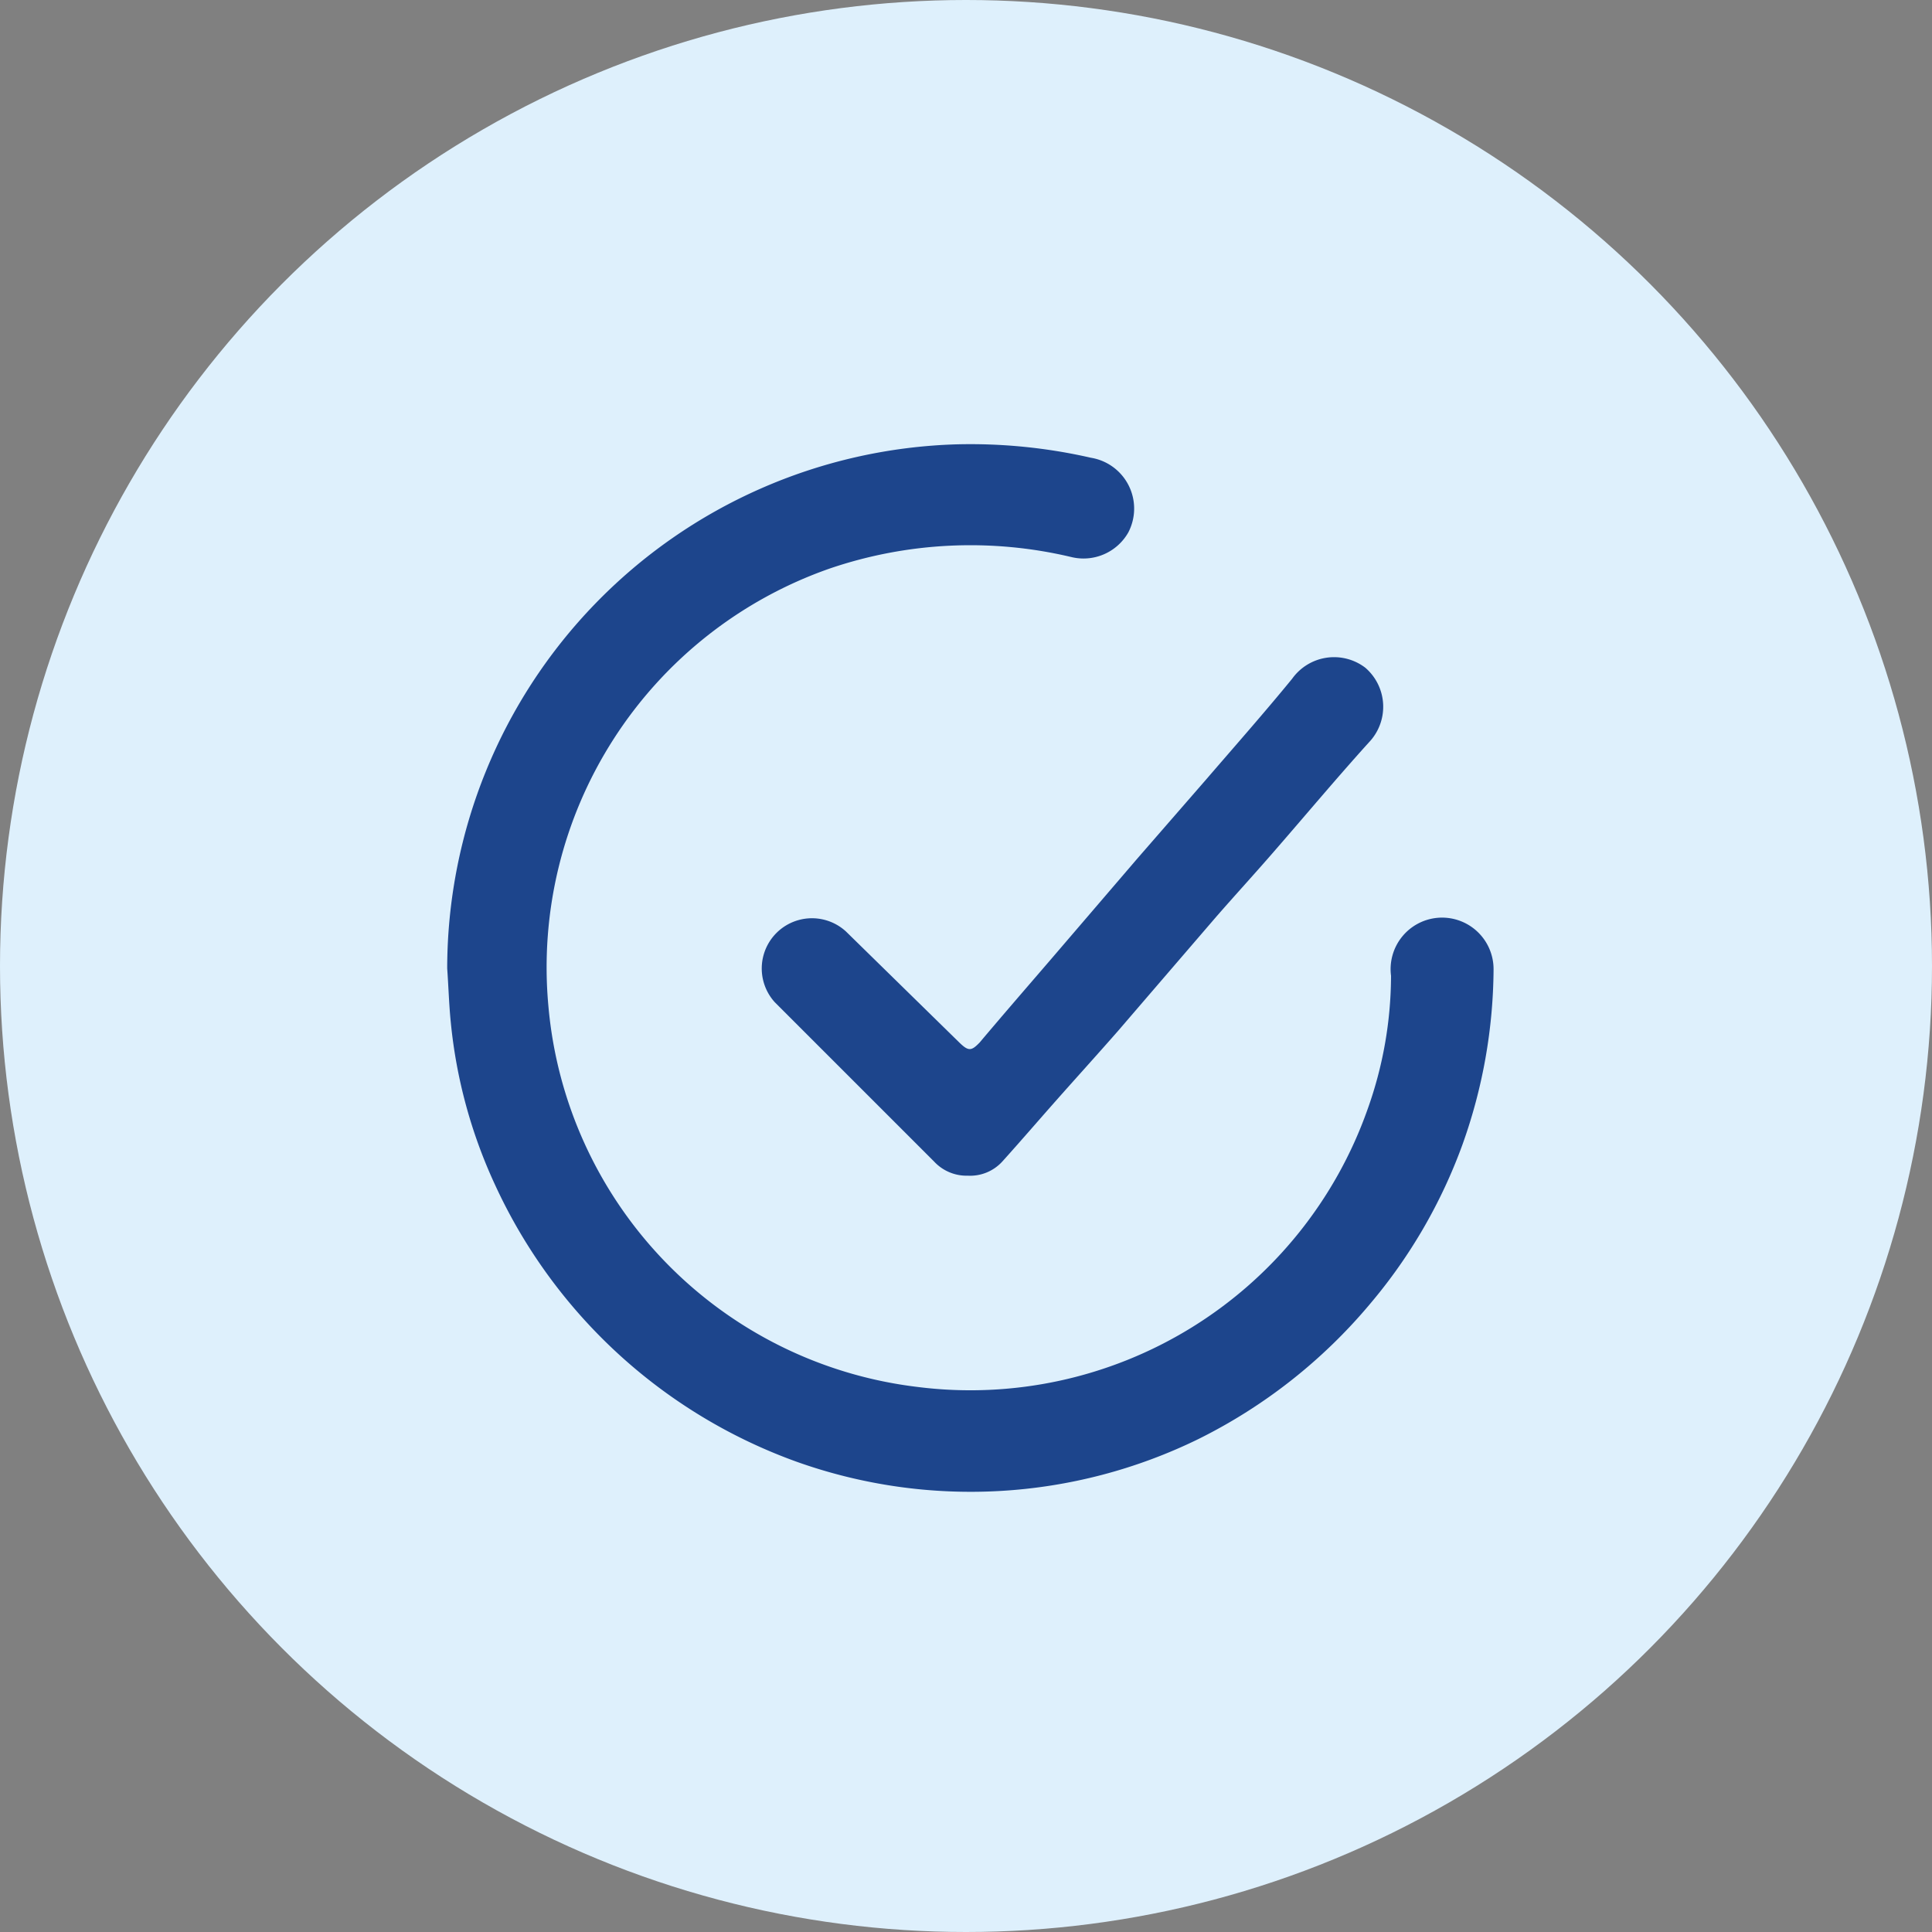
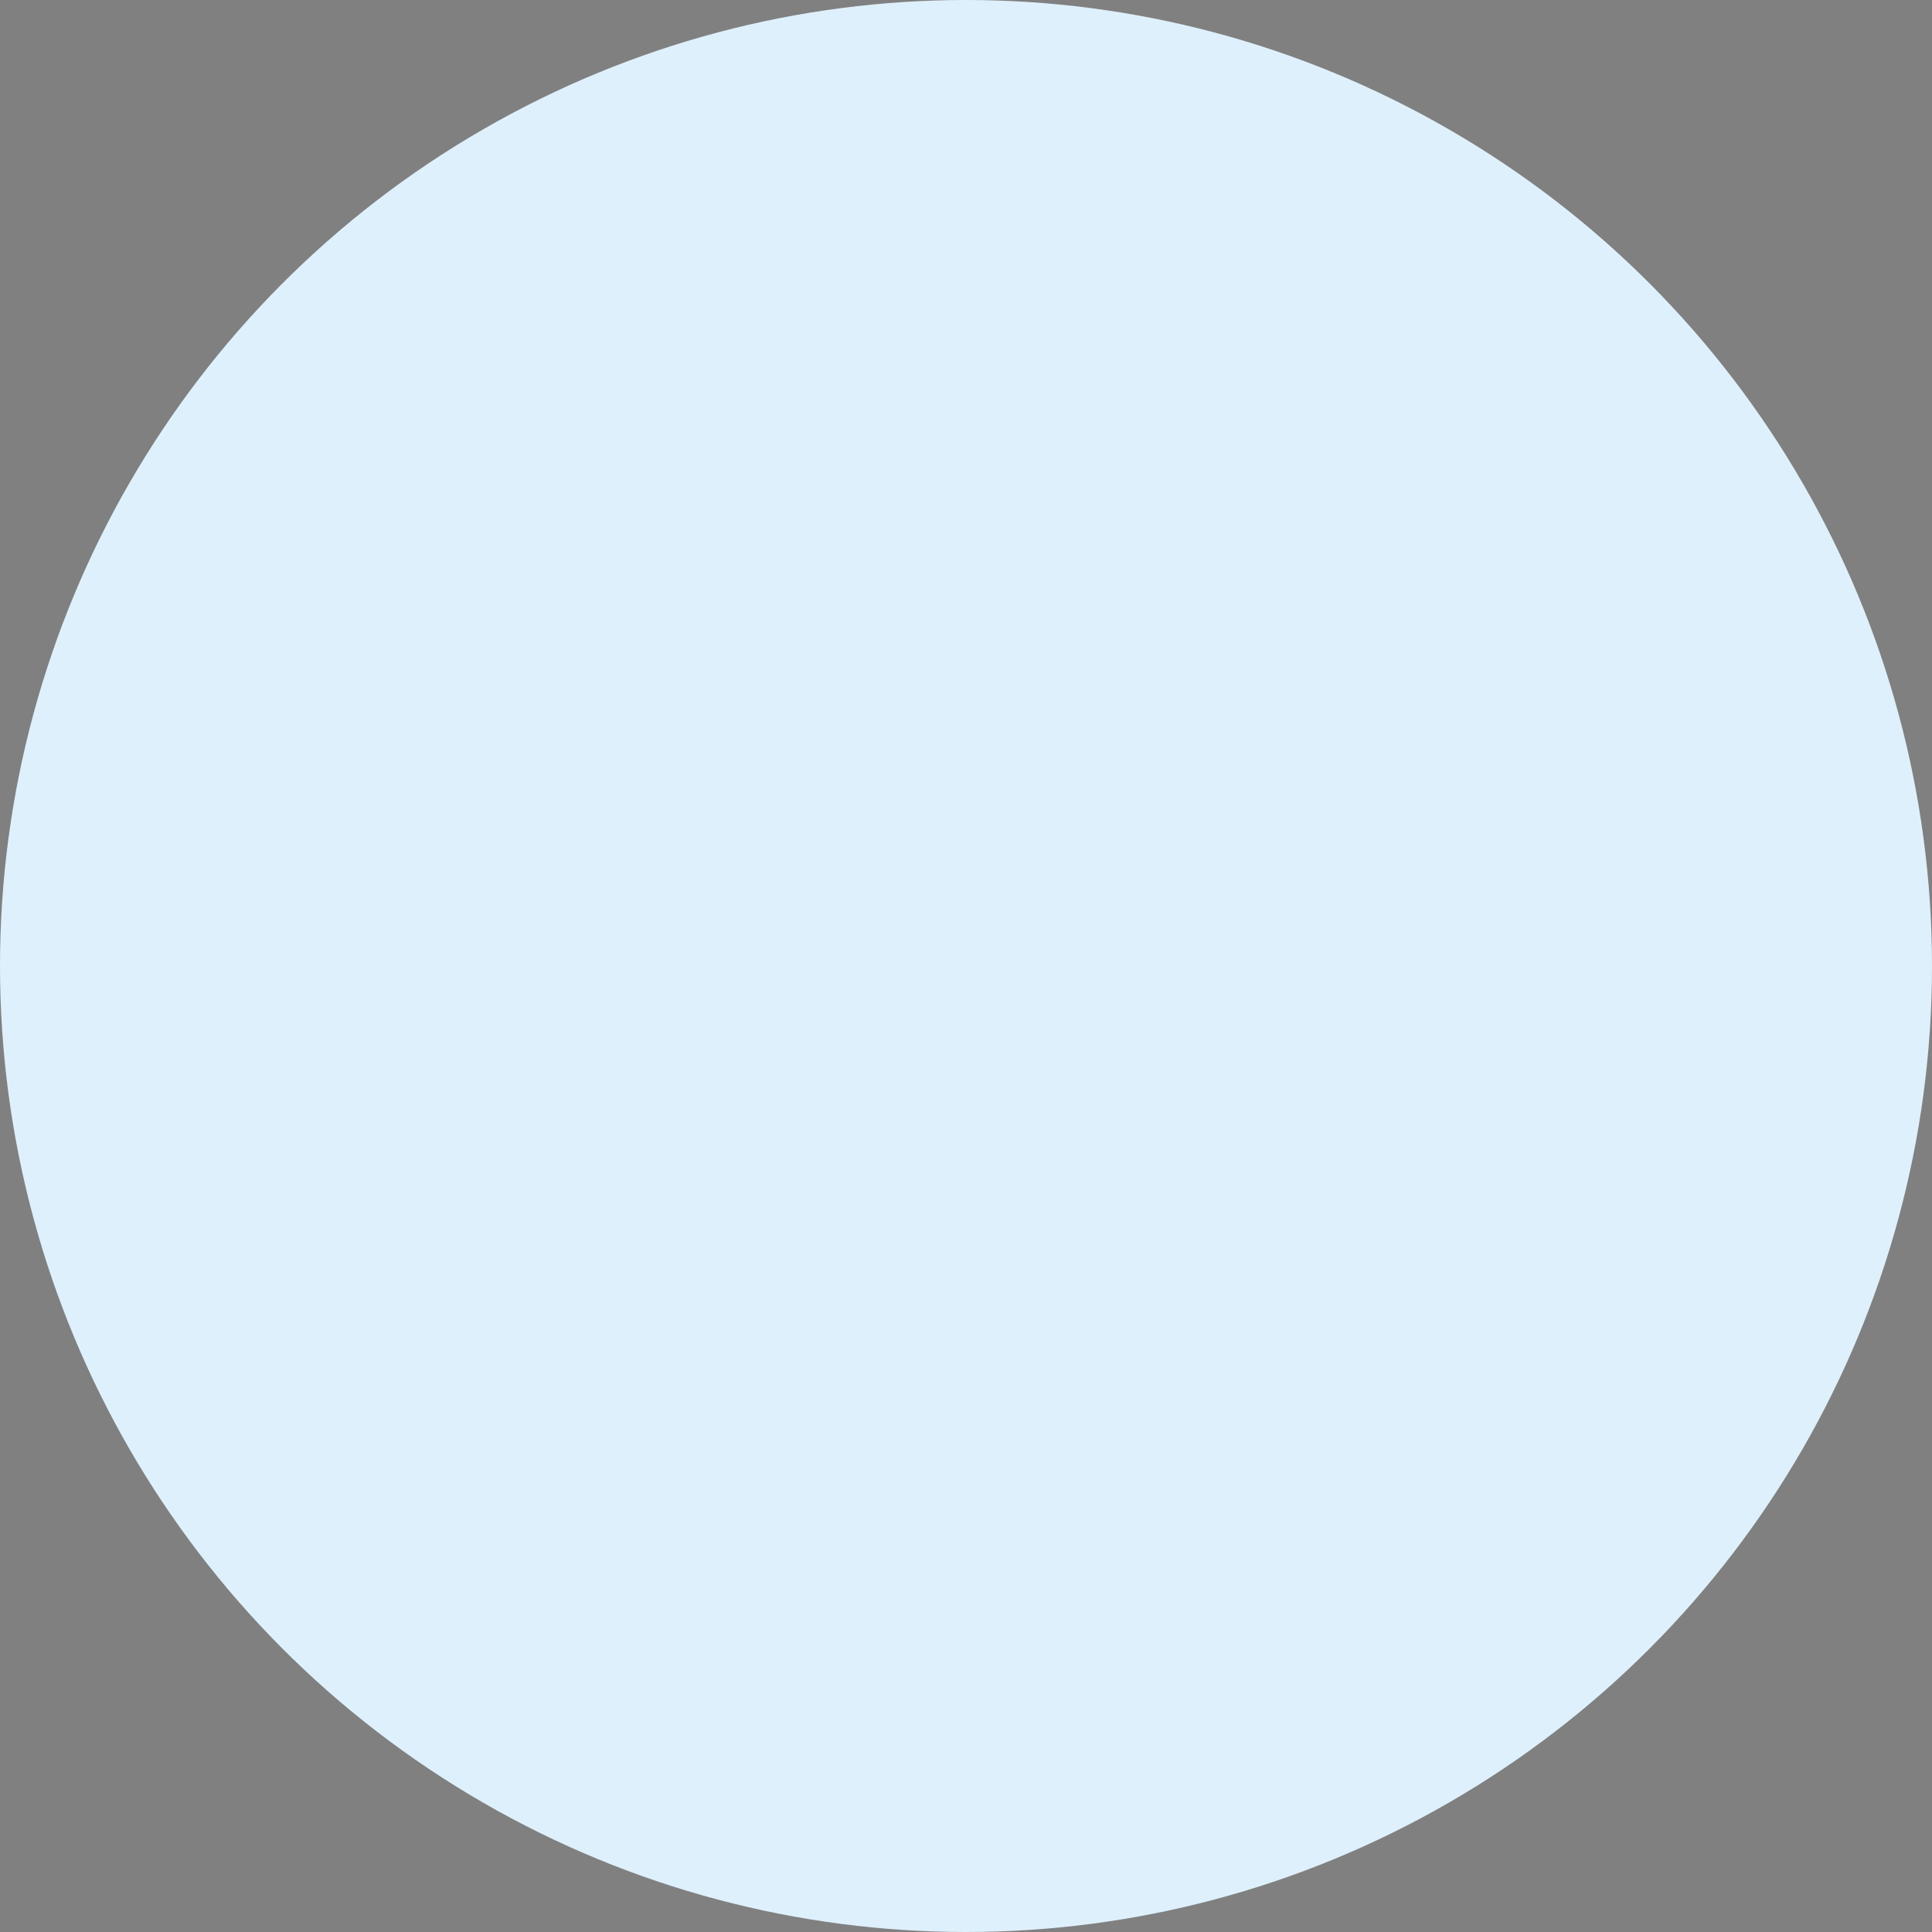
<svg xmlns="http://www.w3.org/2000/svg" width="75" height="75" viewBox="0 0 75 75" fill="none">
  <rect x="0" y="0" width="75" height="75" fill="#808080" stroke="none" />
  <defs>
    <style>.cls-1{fill:#def0fc;}.cls-2{fill:#1d458c;}</style>
  </defs>
  <title>check</title>
  <circle class="cls-1" cx="37.5" cy="37.5" r="37.5" />
-   <path class="cls-2" d="M17.36,37.59A20.38,20.38,0,0,1,37.11,17.25a21,21,0,0,1,5.24.52,2,2,0,0,1,1.45,2.9,2,2,0,0,1-2.23.95,16.94,16.94,0,0,0-9.36.45,16.4,16.4,0,0,0-10.92,17A16.33,16.33,0,0,0,35.61,53.84,16.35,16.35,0,0,0,53.09,43.06,15.48,15.48,0,0,0,54,37.88a2,2,0,0,1,1.8-2.25,2,2,0,0,1,2.18,2,20.48,20.48,0,0,1-1.21,6.81A20.27,20.27,0,0,1,53.2,50.6a20.67,20.67,0,0,1-6.67,5.26,20.12,20.12,0,0,1-15.59.89A20.55,20.55,0,0,1,19.22,46a19.47,19.47,0,0,1-1.72-6.31C17.43,39,17.41,38.29,17.36,37.59Z" />
-   <path class="cls-2" d="M37.57,45.64a1.72,1.72,0,0,1-1.3-.54l-6.19-6.19a1.95,1.95,0,0,1,2.76-2.75l4.4,4.31c.36.35.47.33.79,0,.91-1.08,1.83-2.14,2.75-3.21l3.37-3.93,2.68-3.08c1.12-1.3,2.25-2.58,3.33-3.9A2,2,0,0,1,53,25.92a2,2,0,0,1,.14,2.9c-1.23,1.36-2.41,2.77-3.61,4.15-.76.88-1.54,1.73-2.3,2.6C46,37,44.7,38.51,43.42,40c-.77.88-1.56,1.75-2.34,2.63s-1.44,1.65-2.17,2.46A1.69,1.69,0,0,1,37.57,45.64Z" />
</svg>